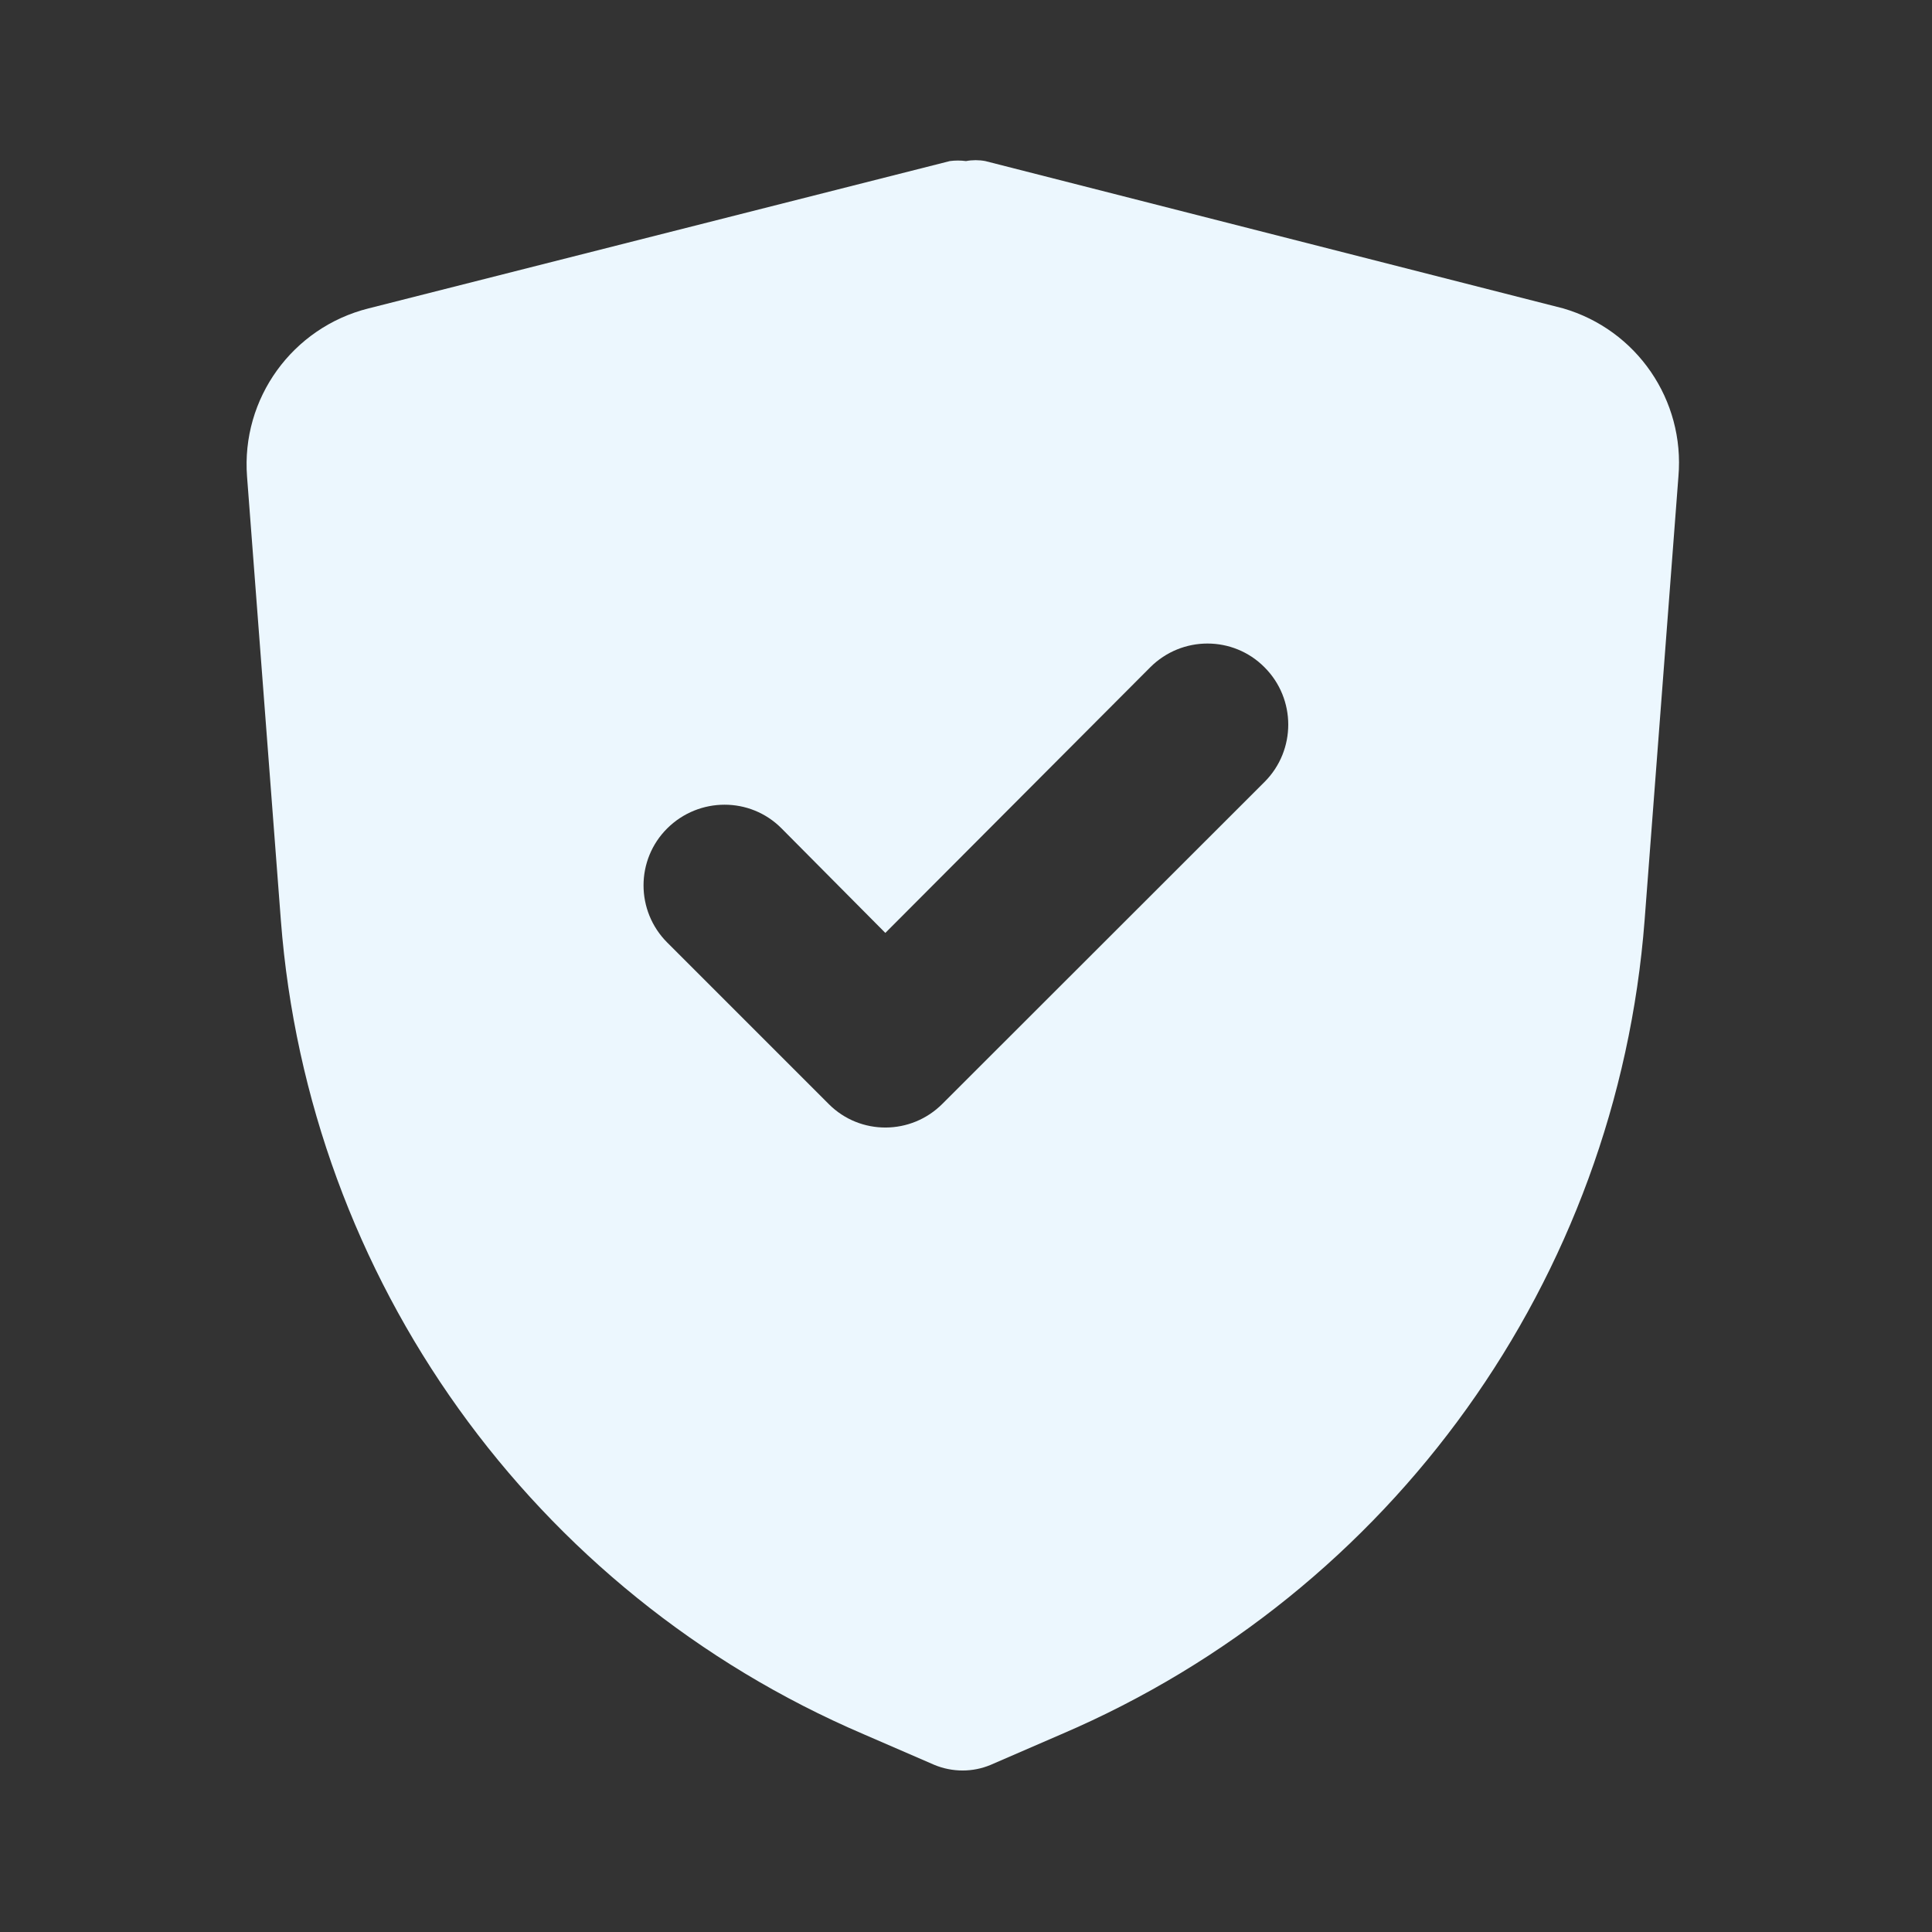
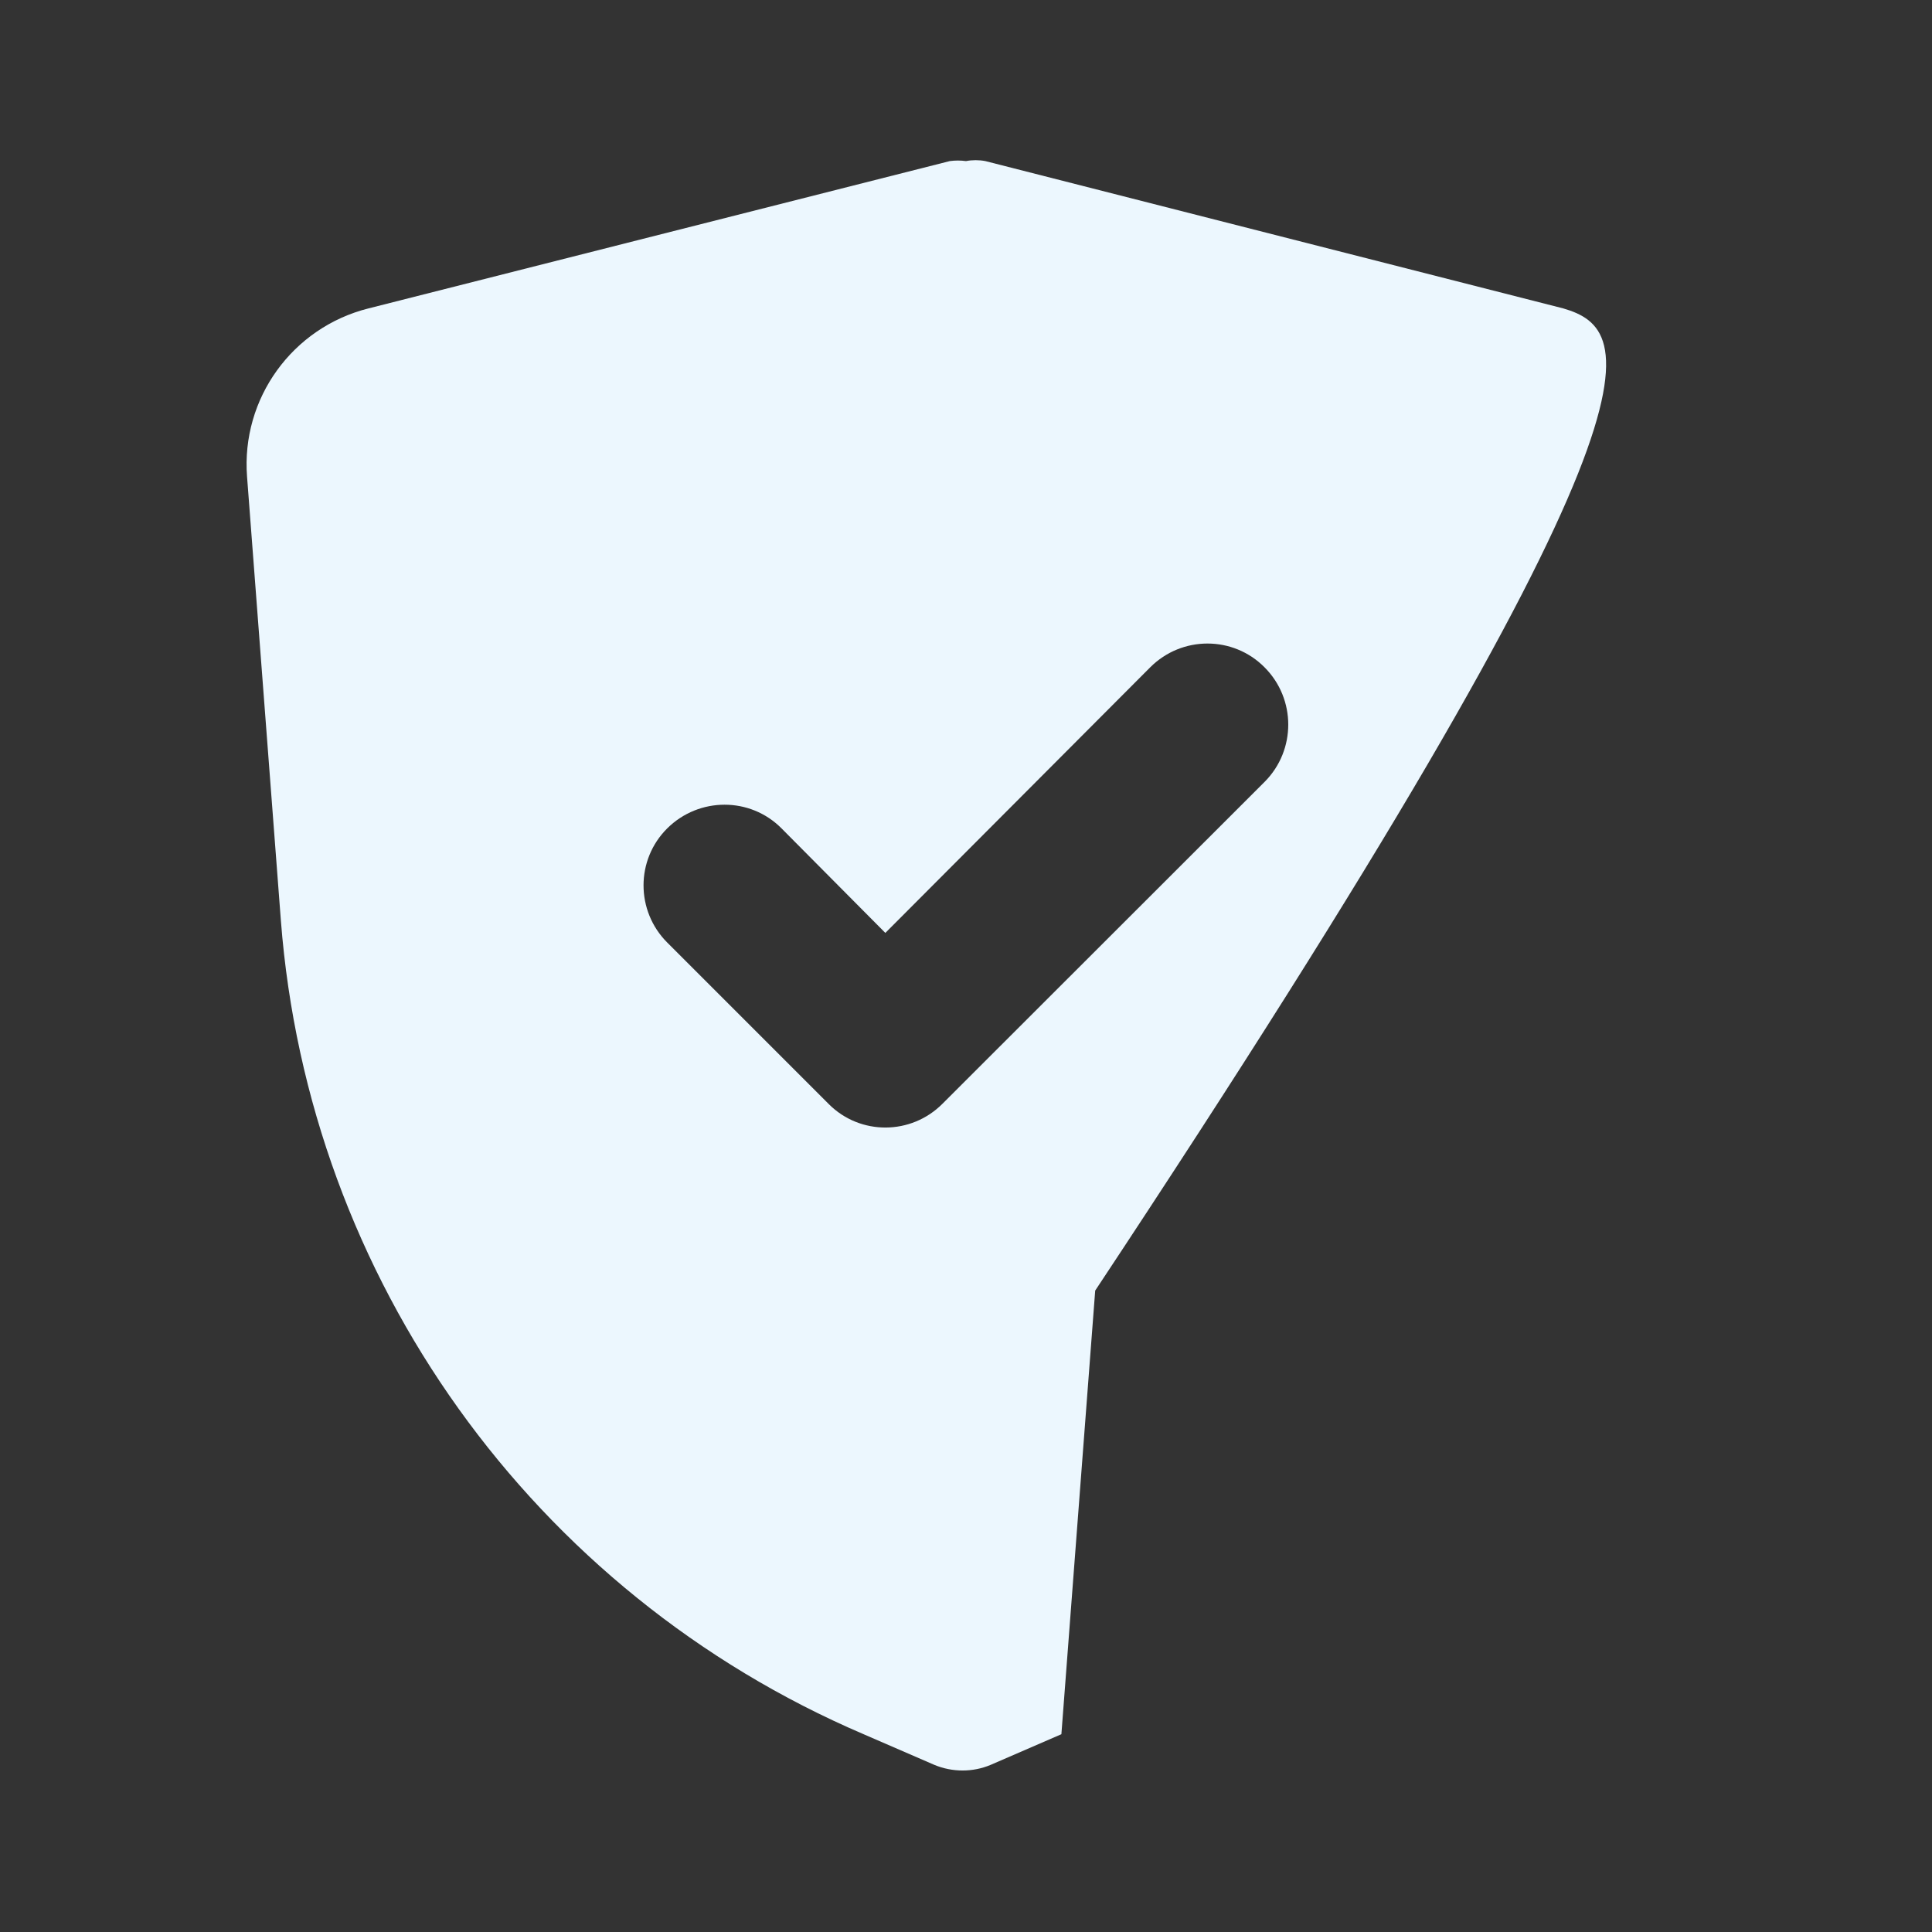
<svg xmlns="http://www.w3.org/2000/svg" version="1.1" id="secure" x="0px" y="0px" viewBox="0 0 800 800" style="enable-background:new 0 0 800 800;" xml:space="preserve">
  <rect x="0" y="0" width="800" height="800" fill="#333333" stroke="none" />
  <style type="text/css">
	.st0{fill:#ECF7FE;}
</style>
  <g id="SVGRepo_bgCarrier">
</g>
  <g id="SVGRepo_tracerCarrier">
</g>
  <g id="SVGRepo_iconCarrier">
-     <path class="st0" d="M647.3,127.7L408,66.7l0,0c-2.6-0.5-5.4-0.5-8,0c-2.2-0.3-4.5-0.3-6.7,0l0,0l-240.7,61   c-31.5,7.9-52.8,37.3-50.3,69.7l14,183.7c11.4,148.5,104.4,278.4,241.3,337l29.3,12.7l0,0c7.5,3.1,15.9,3.1,23.3,0l0,0l29.3-12.7   C576.6,659.4,669.6,529.5,681,381l14-183.7C697.7,165.7,677.8,136.6,647.3,127.7z M523.7,323.7L390.3,457   c-13,13.1-34.1,13.2-47.1,0.2c-0.1-0.1-0.1-0.1-0.2-0.2l-66.7-66.7c-13.1-13.1-13.1-34.3,0-47.3s34.3-13.1,47.3,0l43,43.3   l109.7-110c13.1-13.1,34.3-13.1,47.3,0C536.7,289.4,536.7,310.6,523.7,323.7z" />
+     <path class="st0" d="M647.3,127.7L408,66.7l0,0c-2.6-0.5-5.4-0.5-8,0c-2.2-0.3-4.5-0.3-6.7,0l0,0l-240.7,61   c-31.5,7.9-52.8,37.3-50.3,69.7l14,183.7c11.4,148.5,104.4,278.4,241.3,337l29.3,12.7l0,0c7.5,3.1,15.9,3.1,23.3,0l0,0l29.3-12.7   l14-183.7C697.7,165.7,677.8,136.6,647.3,127.7z M523.7,323.7L390.3,457   c-13,13.1-34.1,13.2-47.1,0.2c-0.1-0.1-0.1-0.1-0.2-0.2l-66.7-66.7c-13.1-13.1-13.1-34.3,0-47.3s34.3-13.1,47.3,0l43,43.3   l109.7-110c13.1-13.1,34.3-13.1,47.3,0C536.7,289.4,536.7,310.6,523.7,323.7z" />
  </g>
</svg>